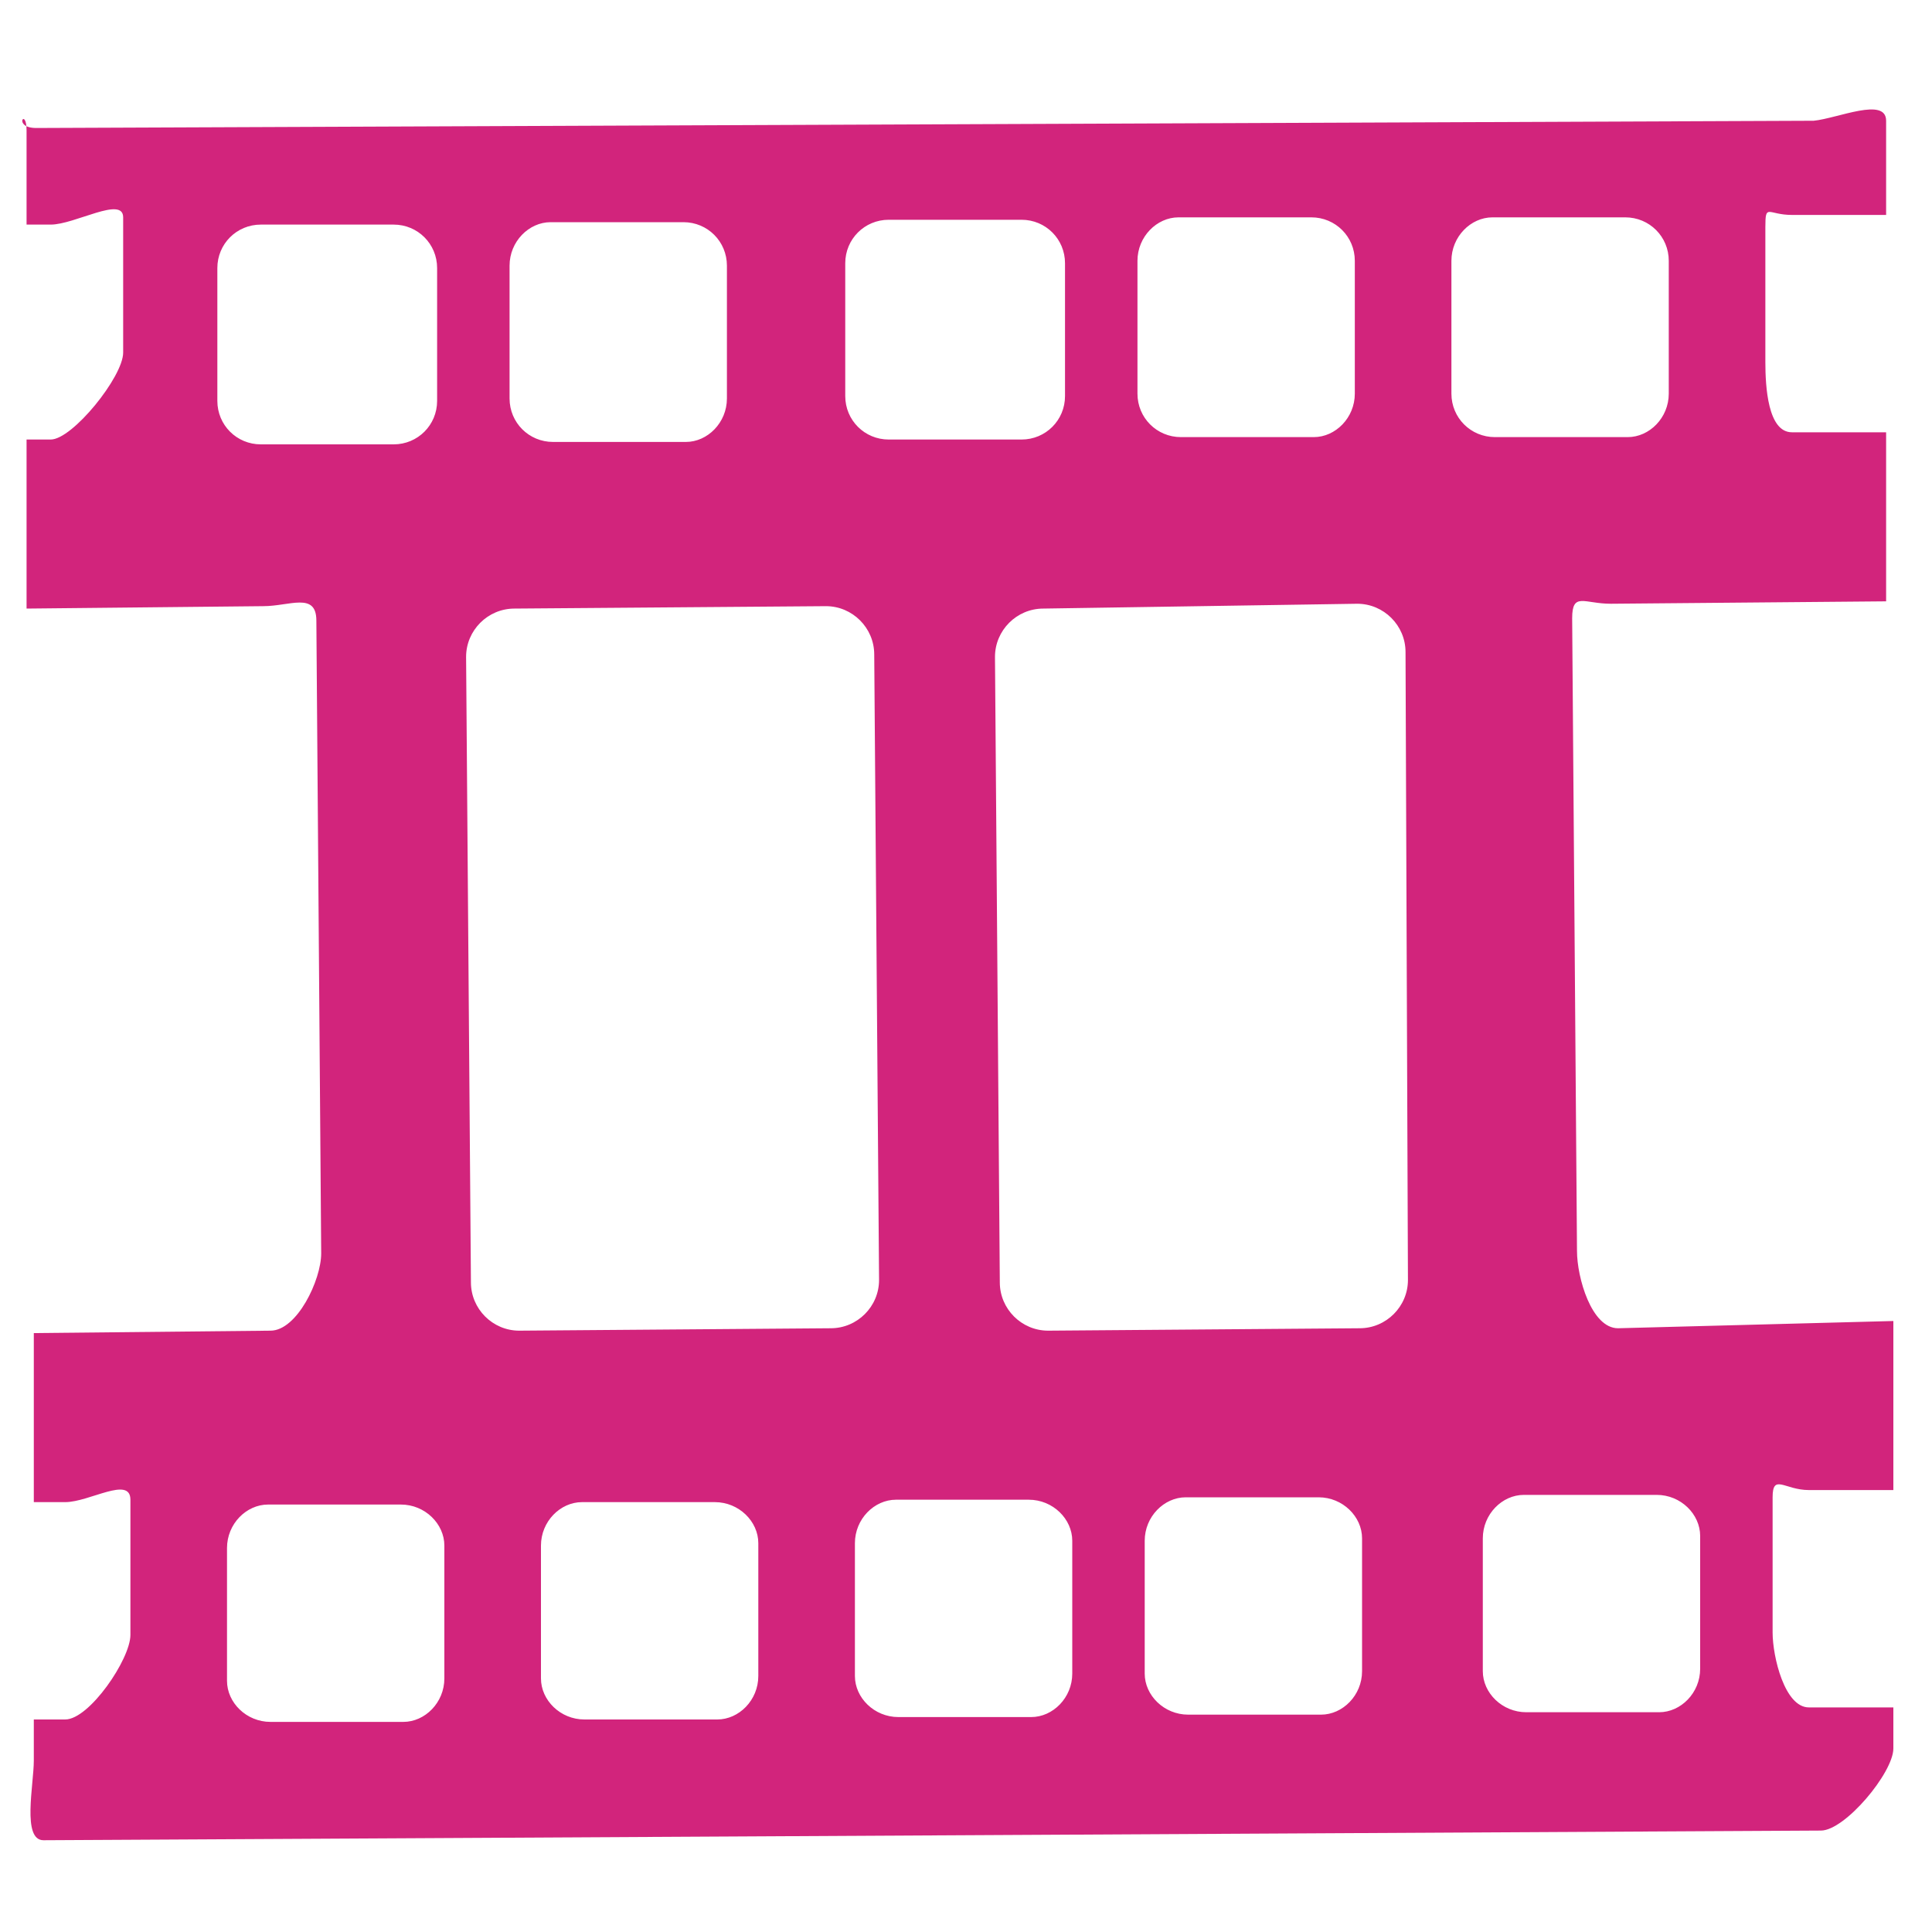
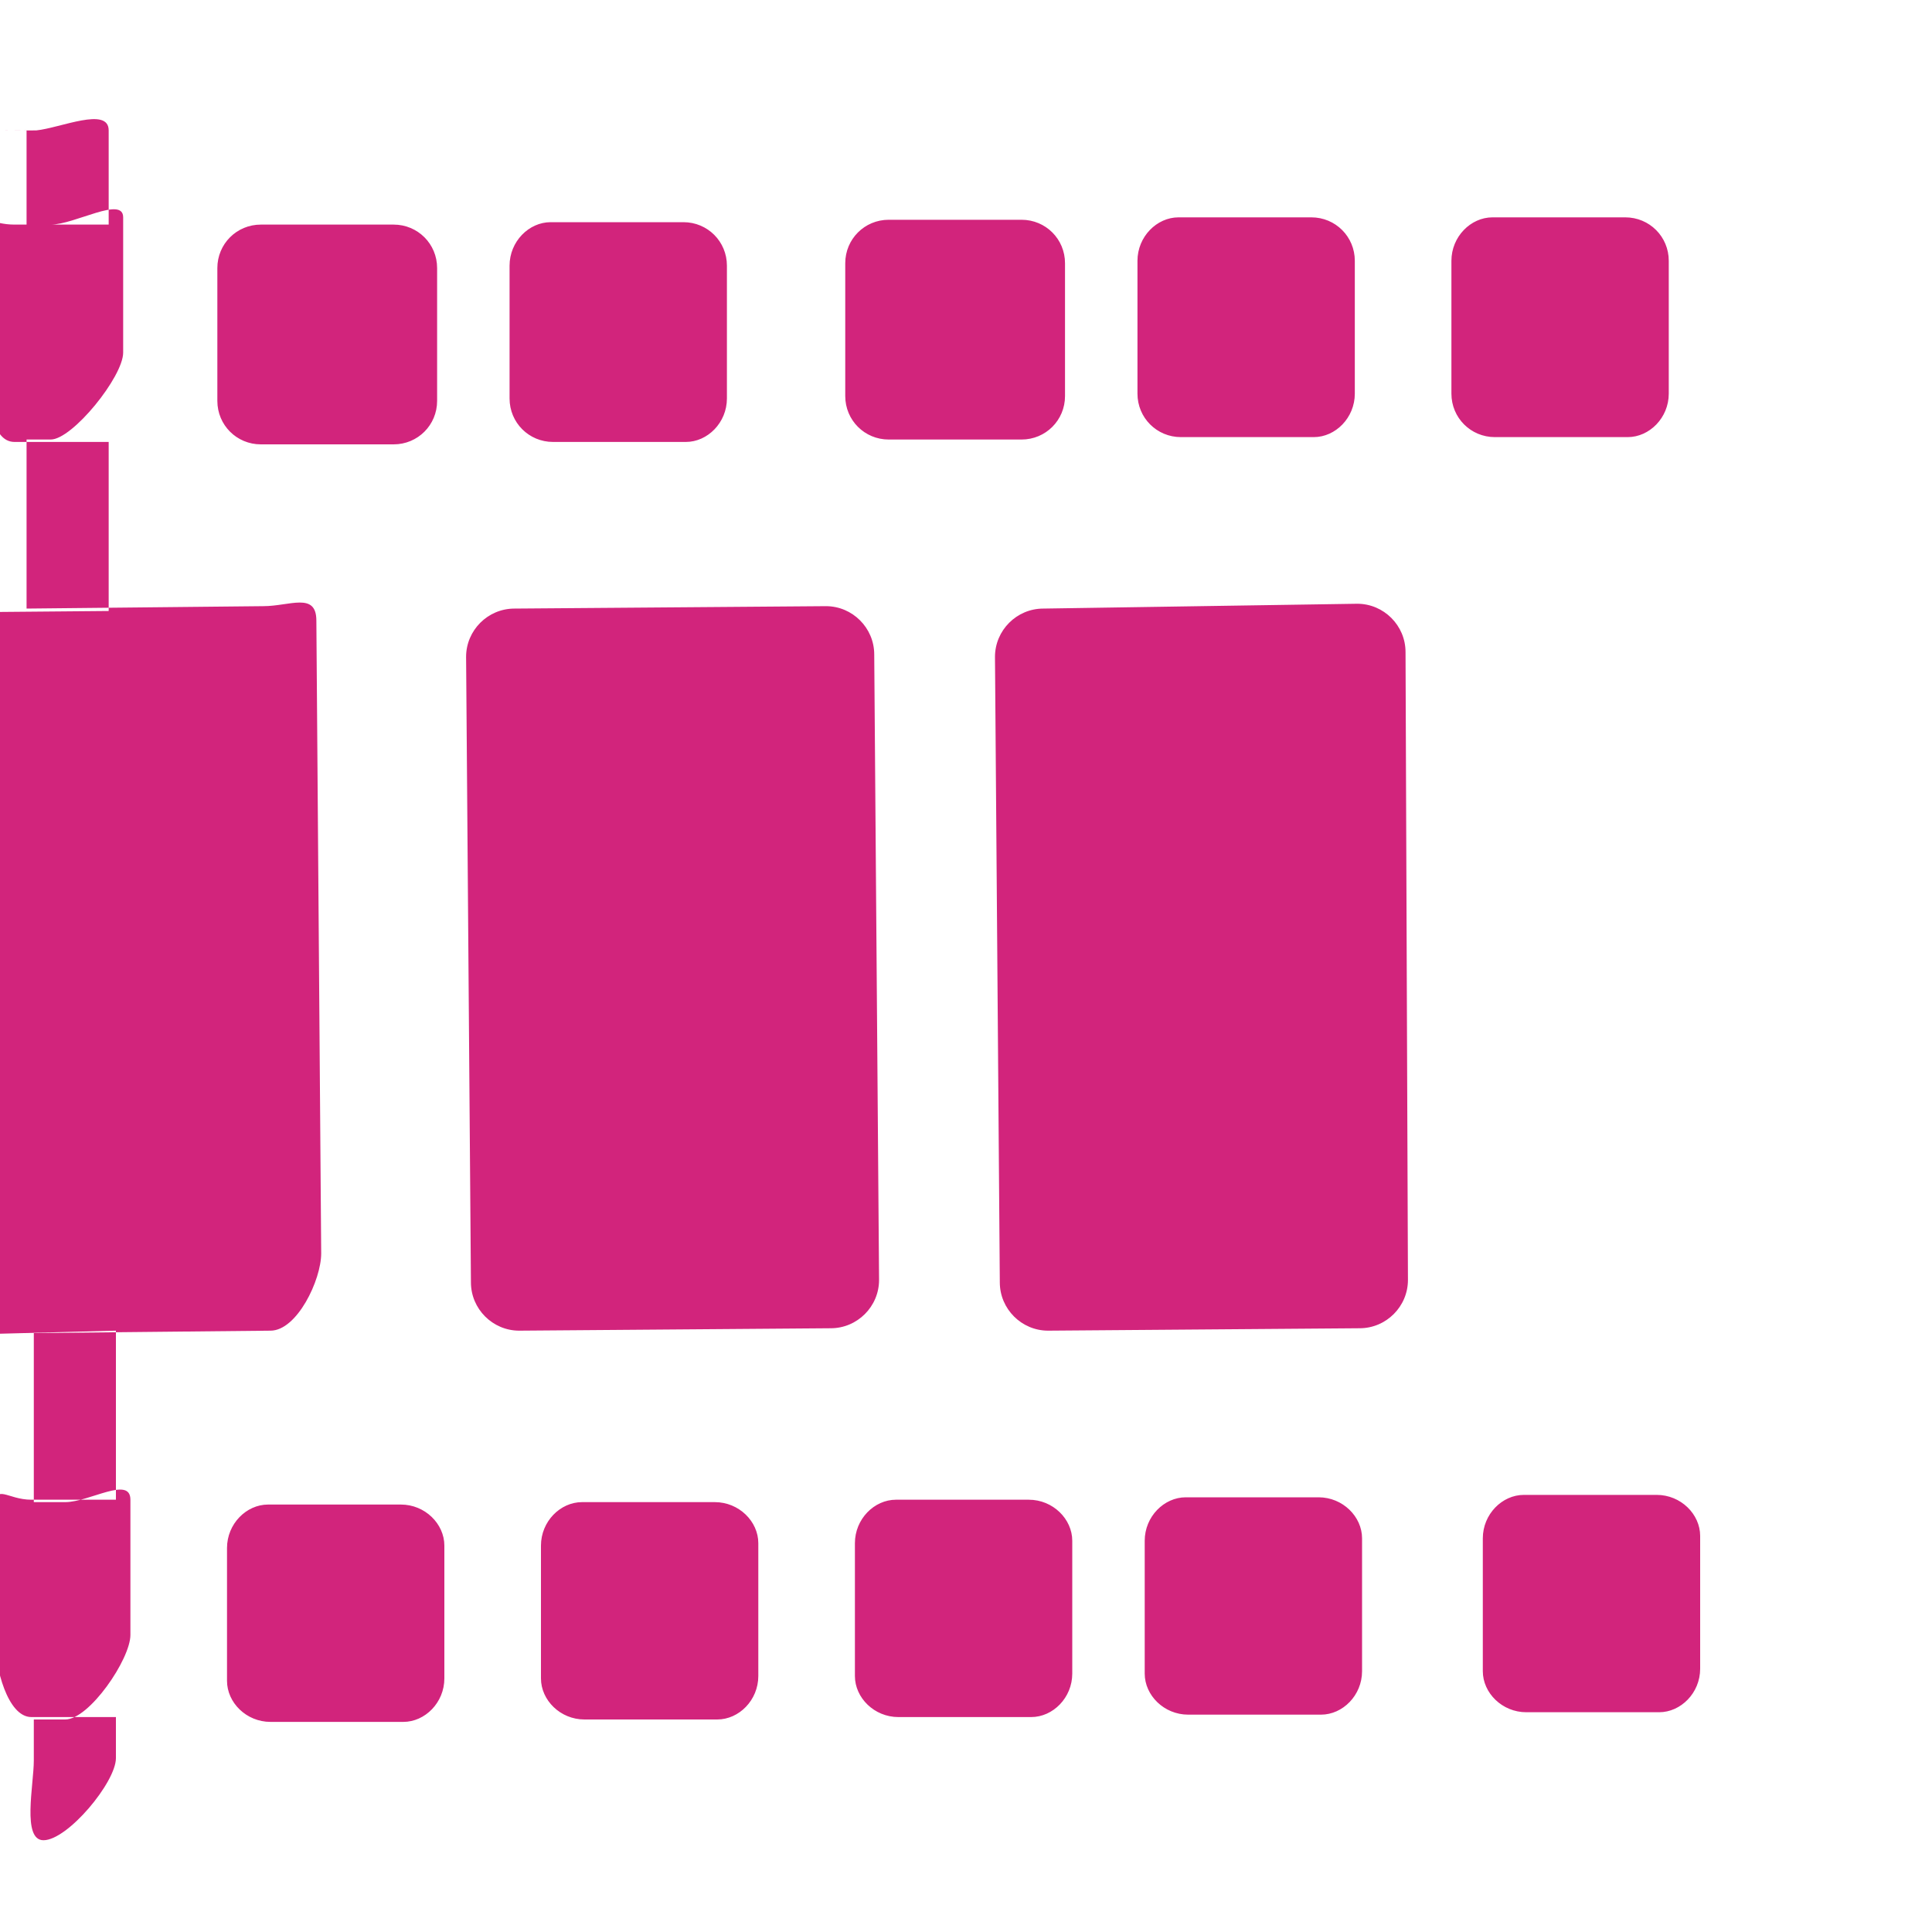
<svg xmlns="http://www.w3.org/2000/svg" width="100%" height="100%" viewBox="0 0 80 80" version="1.1" xml:space="preserve" style="fill-rule:evenodd;clip-rule:evenodd;stroke-linejoin:round;stroke-miterlimit:2;">
-   <path d="M1.1,5.4l0,3.9l1,0c1,0 3,-1.2 3,-0.3l0,5.6c0,1 -2.1,3.6 -3,3.6l-1,-0l0,7l9.8,-0.1c1.1,-0 2.2,-0.6 2.2,0.6l0.2,26.2c0,1.1 -1,3.2 -2.1,3.2l-9.8,0.1l0,7l1.3,-0c1,-0 2.7,-1.1 2.7,-0.1l0,5.6c0,1 -1.7,3.5 -2.7,3.5l-1.3,0l0,1.7c0,1 -0.5,3.3 0.4,3.3l73.6,-0.4c1,0 3,-2.4 3,-3.4l-0,-1.7l-3.5,0c-1,0 -1.5,-2.1 -1.5,-3.1l-0,-5.6c-0,-1 0.5,-0.3 1.5,-0.3l3.5,0l-0,-7l-11.4,0.3c-1.1,0 -1.7,-2.1 -1.7,-3.2l-0.2,-26.2c0,-1.1 0.5,-0.6 1.6,-0.6l11.4,-0.1l0,-7l-3.9,0c-1,0 -1.1,-1.9 -1.1,-2.9l0,-5.6c0,-1 0.1,-0.5 1.1,-0.5l3.9,0l0,-3.9c0,-1 -2,-0.1 -3,0l-73.6,0.3c-1,0 -0.4,-0.9 -0.4,0.1Zm41.5,56.7c1,0 1.8,0.8 1.8,1.7l0,5.5c0,1 -0.8,1.8 -1.7,1.8l-5.5,0c-1,0 -1.8,-0.8 -1.8,-1.7l0,-5.5c0,-1 0.8,-1.8 1.7,-1.8l5.5,0Zm26,-0.2c1,0 1.8,0.8 1.8,1.7l0,5.5c0,1 -0.8,1.8 -1.7,1.8l-5.5,0c-1,0 -1.8,-0.8 -1.8,-1.7l0,-5.5c0,-1 0.8,-1.8 1.7,-1.8l5.5,0Zm-14,0.1c1,0 1.8,0.8 1.8,1.7l0,5.5c0,1 -0.8,1.8 -1.7,1.8l-5.5,0c-1,0 -1.8,-0.8 -1.8,-1.7l0,-5.5c0,-1 0.8,-1.8 1.7,-1.8l5.5,0Zm-25,0.2c1,0 1.8,0.8 1.8,1.7l0,5.5c0,1 -0.8,1.8 -1.7,1.8l-5.5,0c-1,0 -1.8,-0.8 -1.8,-1.7l0,-5.5c0,-1 0.8,-1.8 1.7,-1.8l5.5,0Zm-13,0.1c1,0 1.8,0.8 1.8,1.7l0,5.5c0,1 -0.8,1.8 -1.7,1.8l-5.5,0c-1,0 -1.8,-0.8 -1.8,-1.7l0,-5.5c0,-1 0.8,-1.8 1.7,-1.8l5.5,0Zm39.6,-37.3c1.1,0 2,0.9 2,2l0.1,26c0,1.1 -0.9,2 -2,2l-12.9,0.1c-1.1,0 -2,-0.9 -2,-2l-0.2,-25.9c0,-1.1 0.9,-2 2,-2l13,-0.2Zm-22,0.1c1.1,0 2,0.9 2,2l0.2,25.9c0,1.1 -0.9,2 -2,2l-12.9,0.1c-1.1,0 -2,-0.9 -2,-2l-0.2,-25.9c0,-1.1 0.9,-2 2,-2l12.9,-0.1Zm8.1,-16c1,0 1.8,0.8 1.8,1.8l-0,5.5c-0,1 -0.8,1.8 -1.8,1.8l-5.5,0c-1,0 -1.8,-0.8 -1.8,-1.8l-0,-5.5c-0,-1 0.8,-1.8 1.8,-1.8l5.5,0Zm25,-0.1c1,0 1.8,0.8 1.8,1.8l-0,5.5c-0,1 -0.8,1.8 -1.7,1.8l-5.5,0c-1,0 -1.8,-0.8 -1.8,-1.8l-0,-5.5c-0,-1 0.8,-1.8 1.7,-1.8l5.5,0Zm-13,0c1,0 1.8,0.8 1.8,1.8l-0,5.5c-0,1 -0.8,1.8 -1.7,1.8l-5.5,0c-1,0 -1.8,-0.8 -1.8,-1.8l-0,-5.5c-0,-1 0.8,-1.8 1.7,-1.8l5.5,0Zm-26,0.2c1,0 1.8,0.8 1.8,1.8l-0,5.5c-0,1 -0.8,1.8 -1.7,1.8l-5.5,0c-1,0 -1.8,-0.8 -1.8,-1.8l-0,-5.5c-0,-1 0.8,-1.8 1.7,-1.8l5.5,0Zm-12,0.1c1,0 1.8,0.8 1.8,1.8l-0,5.5c-0,1 -0.8,1.8 -1.8,1.8l-5.5,0c-1,0 -1.8,-0.8 -1.8,-1.8l-0,-5.5c-0,-1 0.8,-1.8 1.8,-1.8l5.5,0Z" style="fill:#d2247c;fill-rule:nonzero;" />
+   <path d="M1.1,5.4l0,3.9l1,0c1,0 3,-1.2 3,-0.3l0,5.6c0,1 -2.1,3.6 -3,3.6l-1,-0l0,7l9.8,-0.1c1.1,-0 2.2,-0.6 2.2,0.6l0.2,26.2c0,1.1 -1,3.2 -2.1,3.2l-9.8,0.1l0,7l1.3,-0c1,-0 2.7,-1.1 2.7,-0.1l0,5.6c0,1 -1.7,3.5 -2.7,3.5l-1.3,0l0,1.7c0,1 -0.5,3.3 0.4,3.3c1,0 3,-2.4 3,-3.4l-0,-1.7l-3.5,0c-1,0 -1.5,-2.1 -1.5,-3.1l-0,-5.6c-0,-1 0.5,-0.3 1.5,-0.3l3.5,0l-0,-7l-11.4,0.3c-1.1,0 -1.7,-2.1 -1.7,-3.2l-0.2,-26.2c0,-1.1 0.5,-0.6 1.6,-0.6l11.4,-0.1l0,-7l-3.9,0c-1,0 -1.1,-1.9 -1.1,-2.9l0,-5.6c0,-1 0.1,-0.5 1.1,-0.5l3.9,0l0,-3.9c0,-1 -2,-0.1 -3,0l-73.6,0.3c-1,0 -0.4,-0.9 -0.4,0.1Zm41.5,56.7c1,0 1.8,0.8 1.8,1.7l0,5.5c0,1 -0.8,1.8 -1.7,1.8l-5.5,0c-1,0 -1.8,-0.8 -1.8,-1.7l0,-5.5c0,-1 0.8,-1.8 1.7,-1.8l5.5,0Zm26,-0.2c1,0 1.8,0.8 1.8,1.7l0,5.5c0,1 -0.8,1.8 -1.7,1.8l-5.5,0c-1,0 -1.8,-0.8 -1.8,-1.7l0,-5.5c0,-1 0.8,-1.8 1.7,-1.8l5.5,0Zm-14,0.1c1,0 1.8,0.8 1.8,1.7l0,5.5c0,1 -0.8,1.8 -1.7,1.8l-5.5,0c-1,0 -1.8,-0.8 -1.8,-1.7l0,-5.5c0,-1 0.8,-1.8 1.7,-1.8l5.5,0Zm-25,0.2c1,0 1.8,0.8 1.8,1.7l0,5.5c0,1 -0.8,1.8 -1.7,1.8l-5.5,0c-1,0 -1.8,-0.8 -1.8,-1.7l0,-5.5c0,-1 0.8,-1.8 1.7,-1.8l5.5,0Zm-13,0.1c1,0 1.8,0.8 1.8,1.7l0,5.5c0,1 -0.8,1.8 -1.7,1.8l-5.5,0c-1,0 -1.8,-0.8 -1.8,-1.7l0,-5.5c0,-1 0.8,-1.8 1.7,-1.8l5.5,0Zm39.6,-37.3c1.1,0 2,0.9 2,2l0.1,26c0,1.1 -0.9,2 -2,2l-12.9,0.1c-1.1,0 -2,-0.9 -2,-2l-0.2,-25.9c0,-1.1 0.9,-2 2,-2l13,-0.2Zm-22,0.1c1.1,0 2,0.9 2,2l0.2,25.9c0,1.1 -0.9,2 -2,2l-12.9,0.1c-1.1,0 -2,-0.9 -2,-2l-0.2,-25.9c0,-1.1 0.9,-2 2,-2l12.9,-0.1Zm8.1,-16c1,0 1.8,0.8 1.8,1.8l-0,5.5c-0,1 -0.8,1.8 -1.8,1.8l-5.5,0c-1,0 -1.8,-0.8 -1.8,-1.8l-0,-5.5c-0,-1 0.8,-1.8 1.8,-1.8l5.5,0Zm25,-0.1c1,0 1.8,0.8 1.8,1.8l-0,5.5c-0,1 -0.8,1.8 -1.7,1.8l-5.5,0c-1,0 -1.8,-0.8 -1.8,-1.8l-0,-5.5c-0,-1 0.8,-1.8 1.7,-1.8l5.5,0Zm-13,0c1,0 1.8,0.8 1.8,1.8l-0,5.5c-0,1 -0.8,1.8 -1.7,1.8l-5.5,0c-1,0 -1.8,-0.8 -1.8,-1.8l-0,-5.5c-0,-1 0.8,-1.8 1.7,-1.8l5.5,0Zm-26,0.2c1,0 1.8,0.8 1.8,1.8l-0,5.5c-0,1 -0.8,1.8 -1.7,1.8l-5.5,0c-1,0 -1.8,-0.8 -1.8,-1.8l-0,-5.5c-0,-1 0.8,-1.8 1.7,-1.8l5.5,0Zm-12,0.1c1,0 1.8,0.8 1.8,1.8l-0,5.5c-0,1 -0.8,1.8 -1.8,1.8l-5.5,0c-1,0 -1.8,-0.8 -1.8,-1.8l-0,-5.5c-0,-1 0.8,-1.8 1.8,-1.8l5.5,0Z" style="fill:#d2247c;fill-rule:nonzero;" />
</svg>